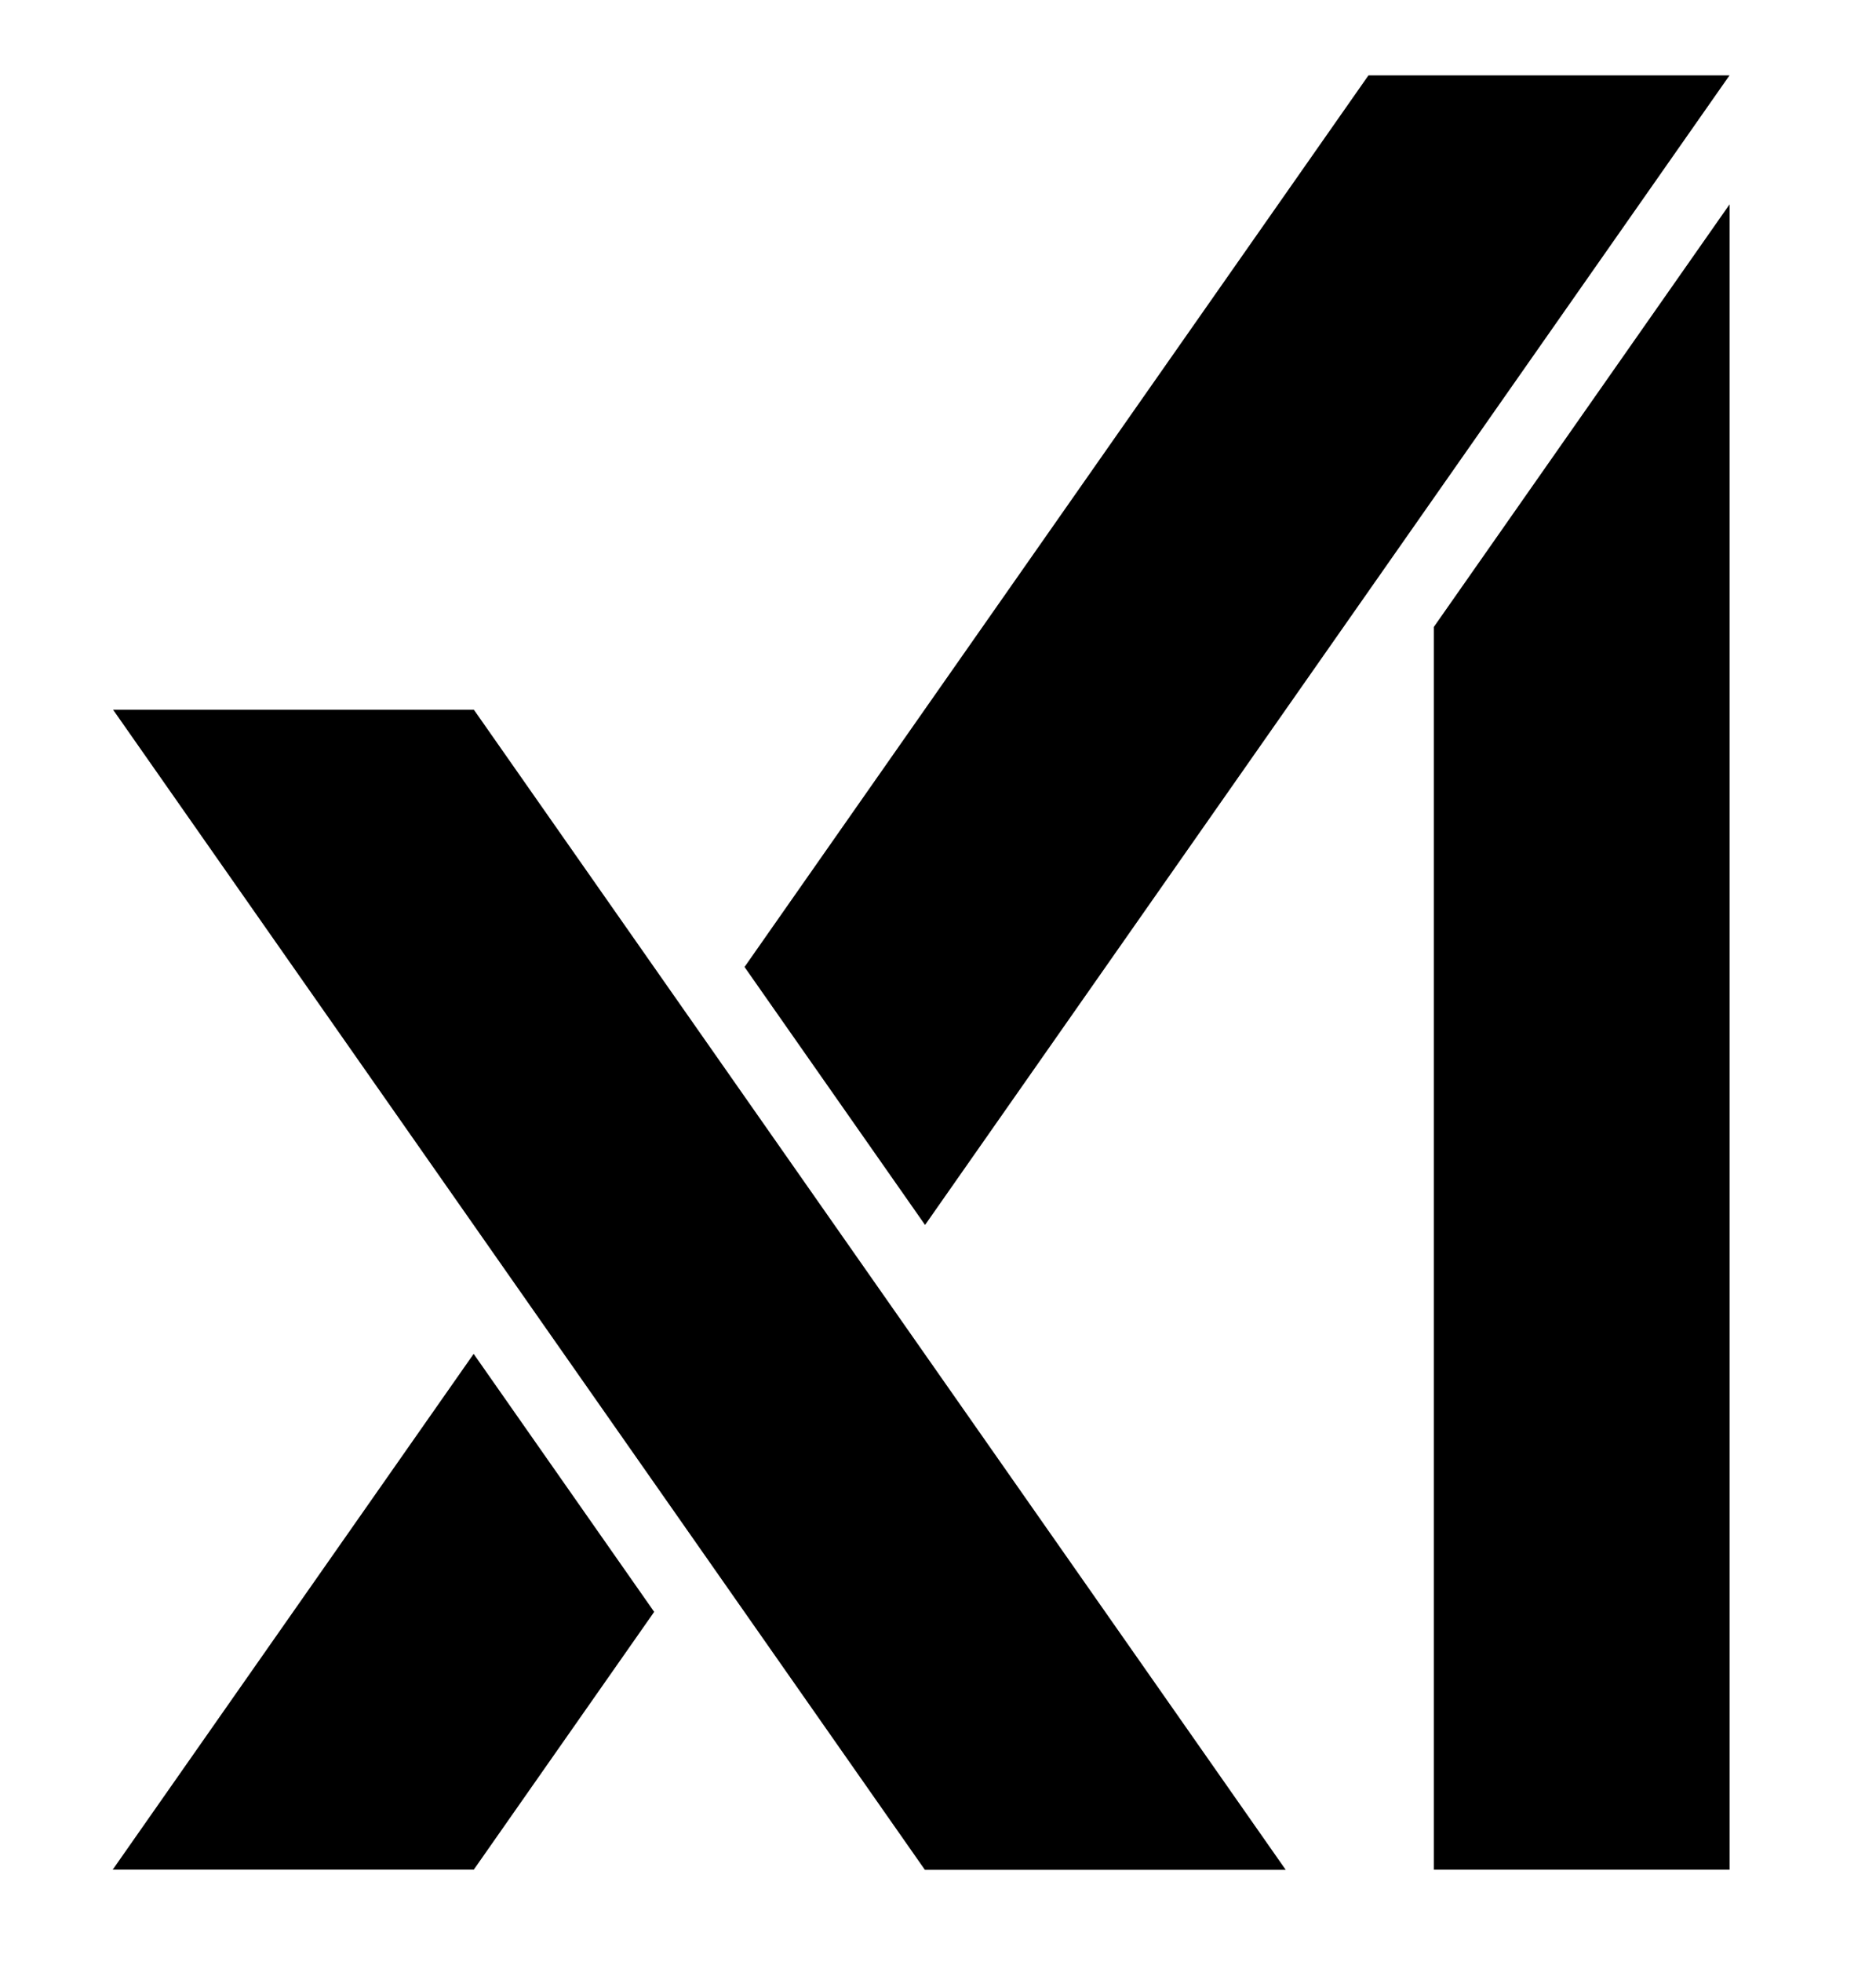
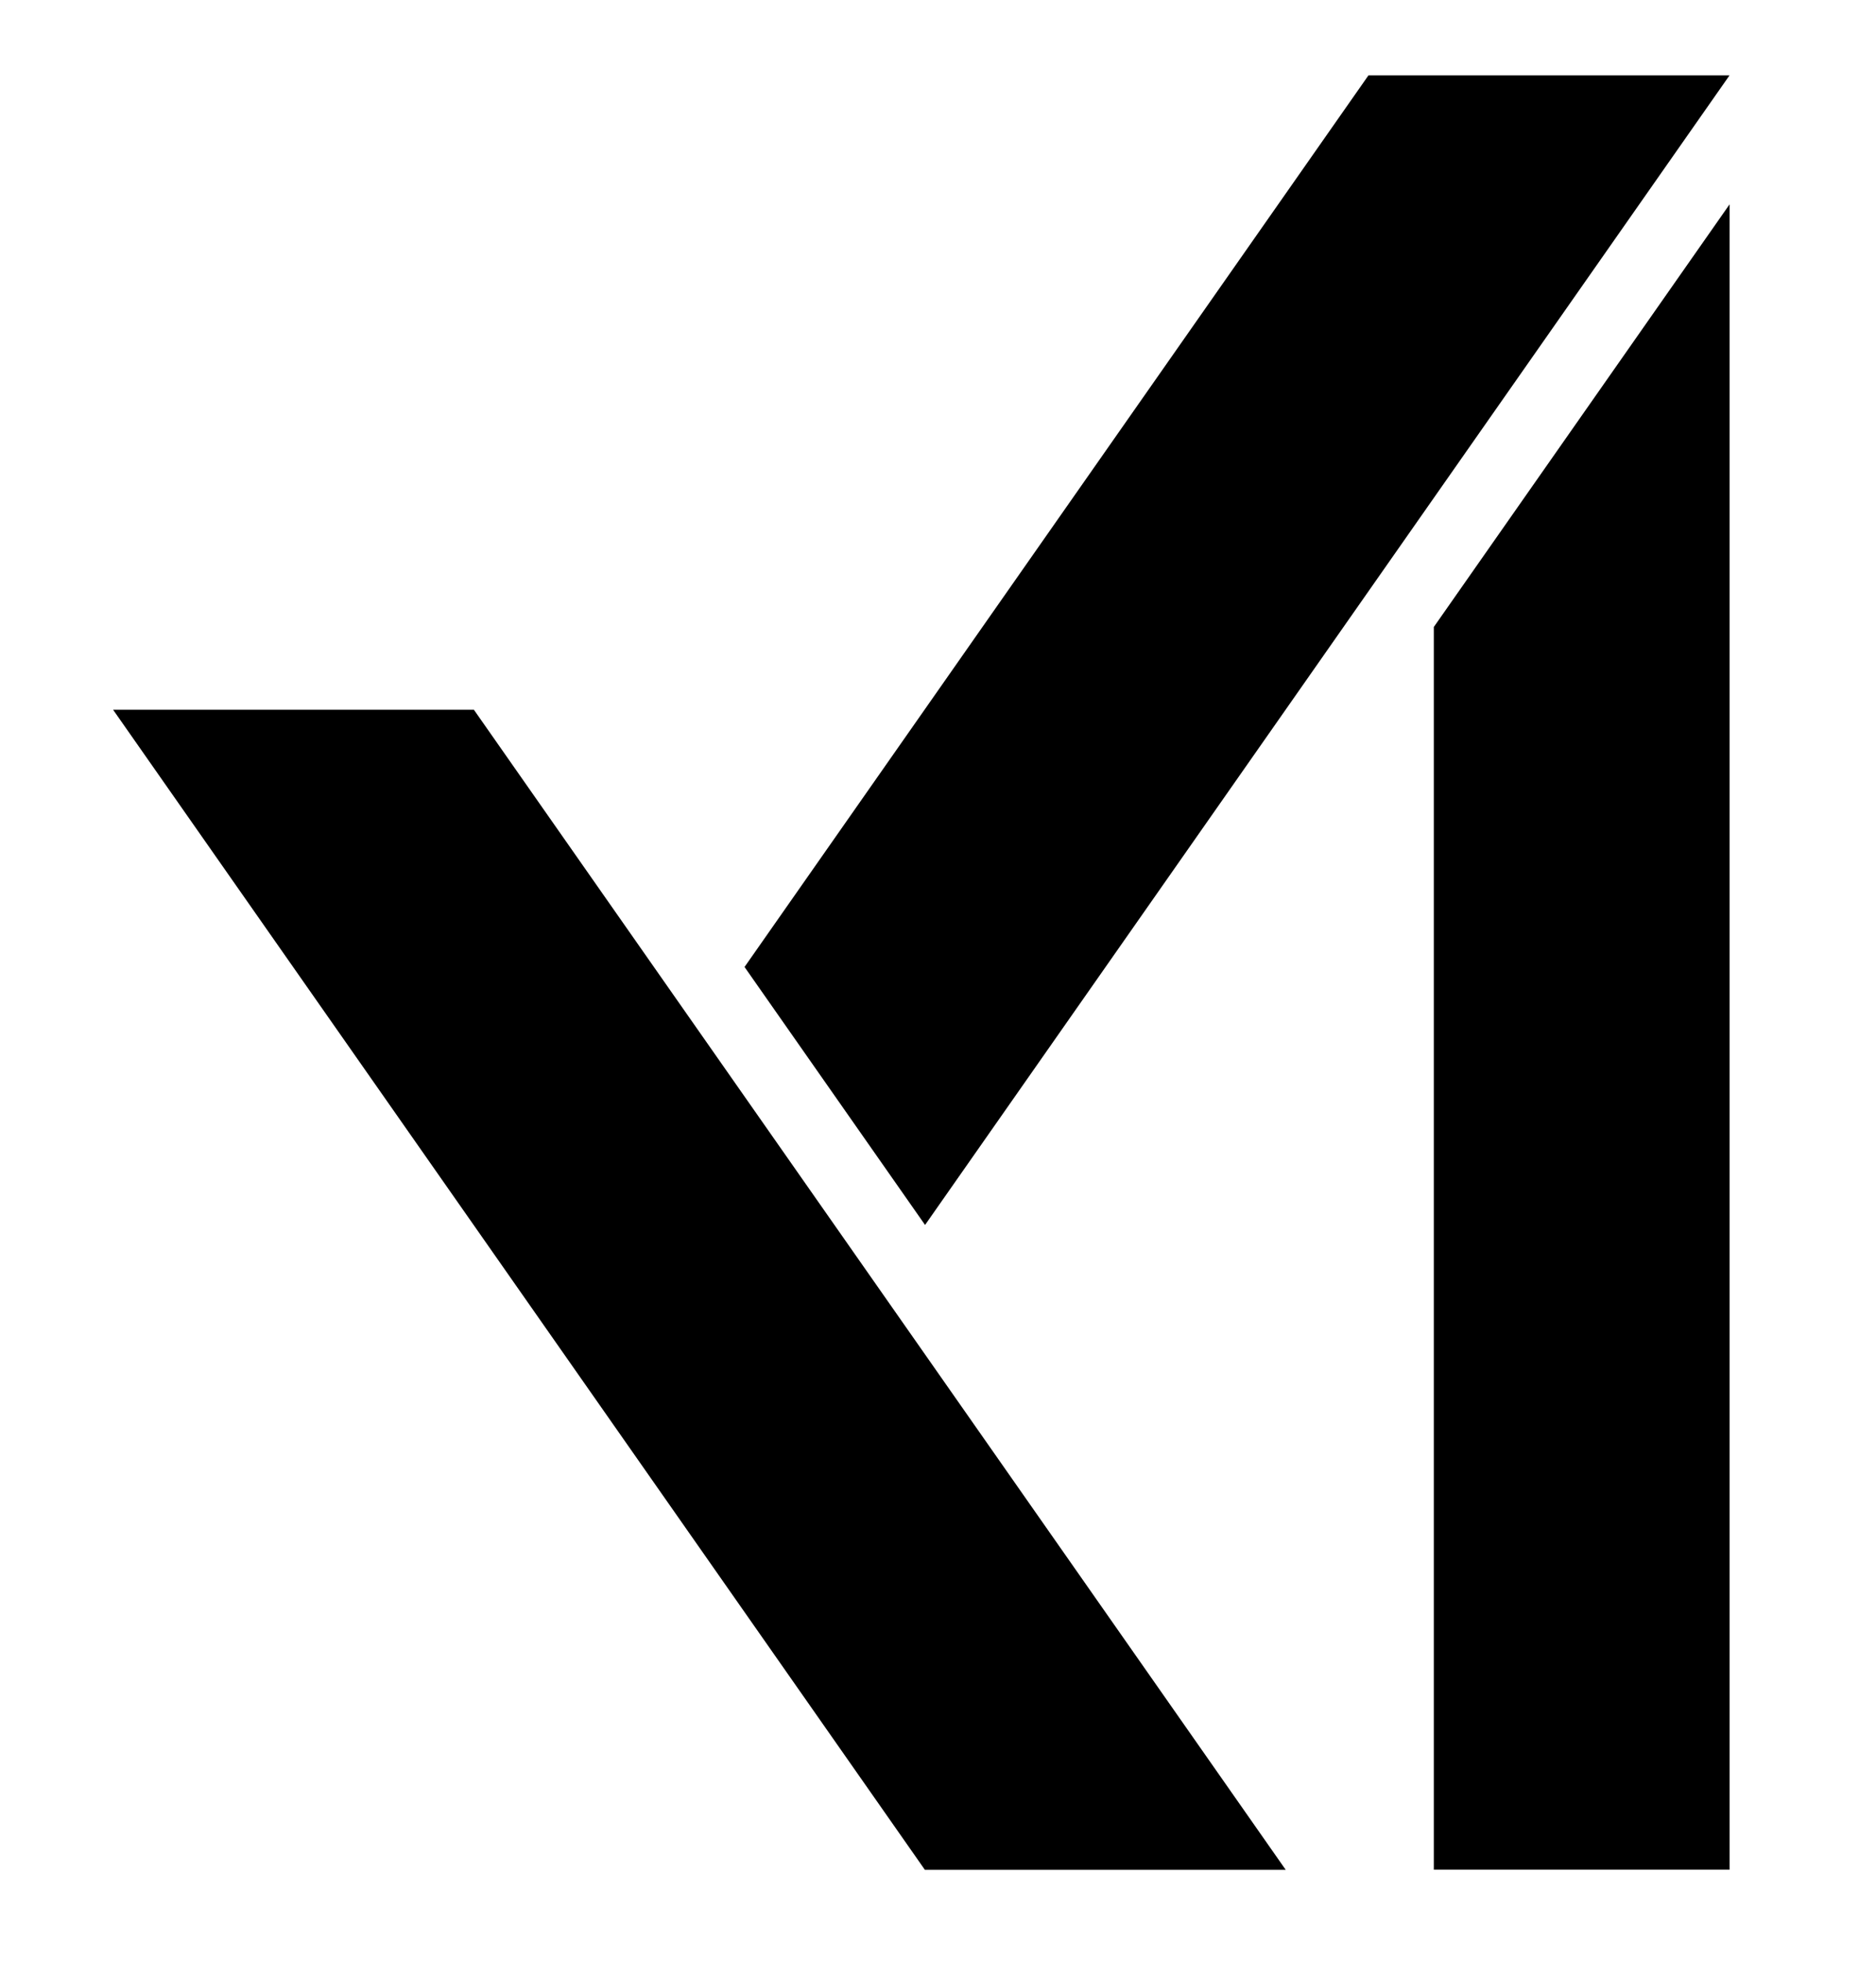
<svg xmlns="http://www.w3.org/2000/svg" width="222" height="232" viewBox="0 0 222 232" fill="none">
  <path d="M13.383 83.938L109.451 221.138H152.151L56.079 83.938H13.383Z" fill="black" />
-   <path d="M56.05 160.113L13.34 221.111H56.068L77.414 190.626L56.05 160.113Z" fill="black" />
  <path d="M161.938 8.914L88.106 114.359L109.469 144.868L204.666 8.914H161.938Z" fill="black" />
  <path d="M169.672 74.151V221.116H204.672V24.168L169.672 74.151Z" fill="black" />
</svg>